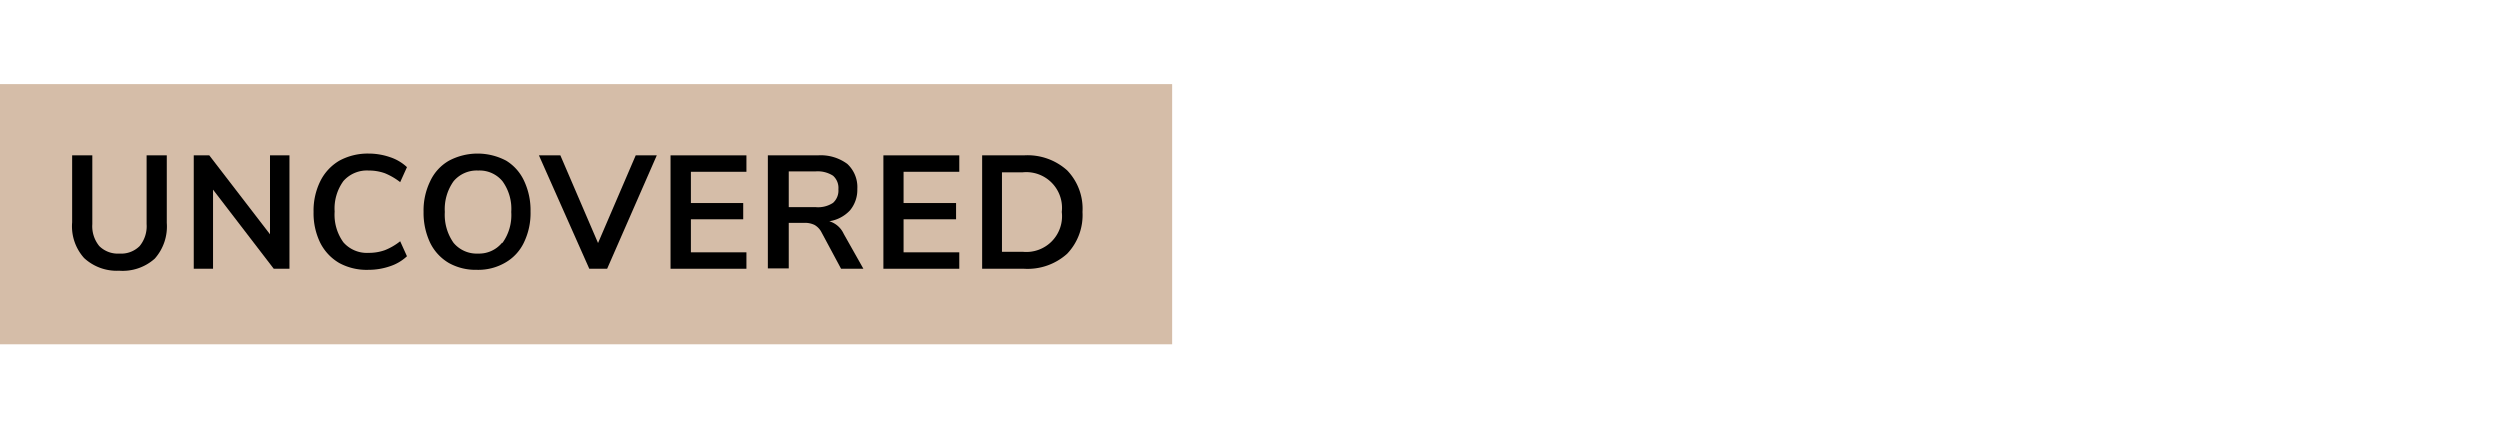
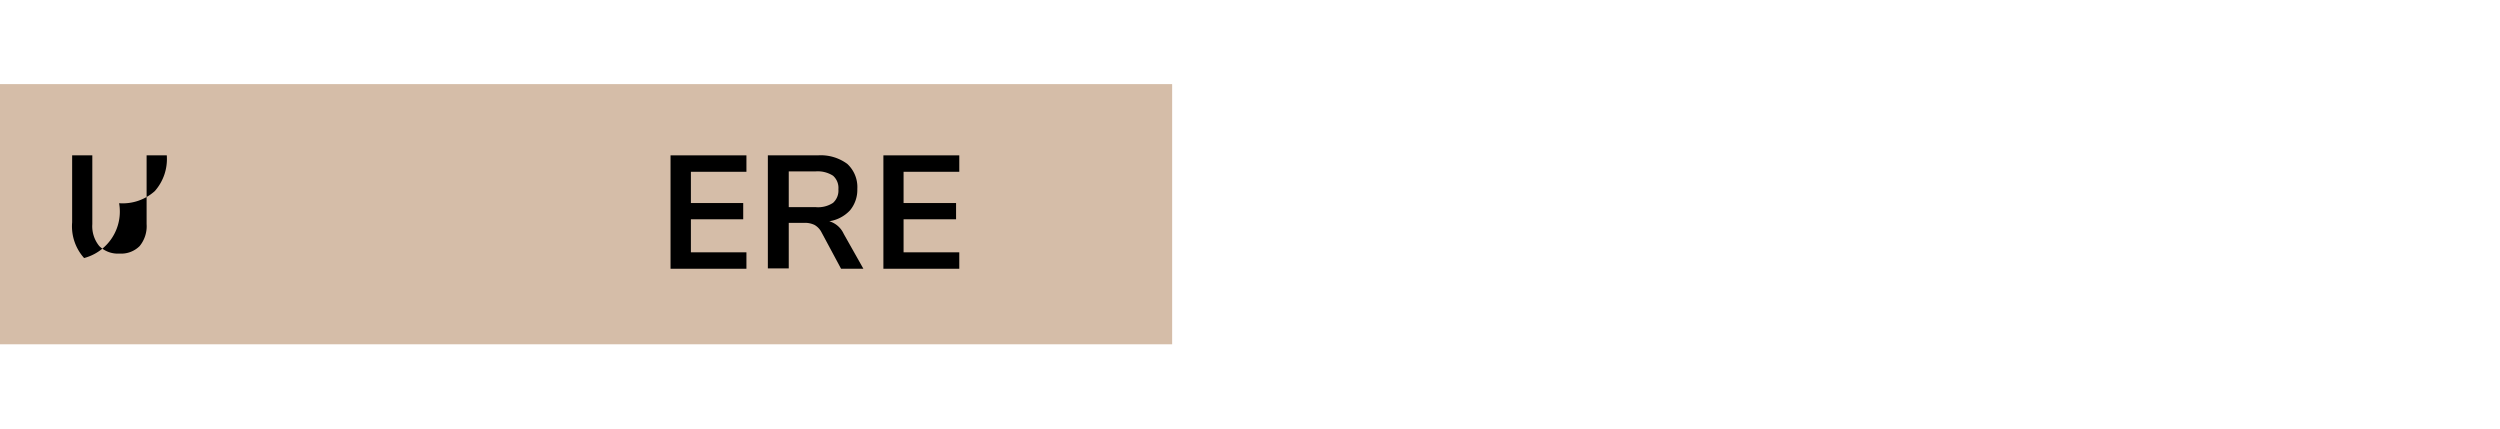
<svg xmlns="http://www.w3.org/2000/svg" id="Layer_1" data-name="Layer 1" viewBox="0 0 140 24">
  <defs>
    <style>.cls-1{fill:#d5bda8;}</style>
  </defs>
  <rect class="cls-1" y="4.71" width="65.64" height="14.57" />
-   <path d="M4.71,14.45a2.66,2.66,0,0,1-.67-2V8.7H5.17v3.85a1.75,1.75,0,0,0,.39,1.23,1.47,1.47,0,0,0,1.13.42,1.46,1.46,0,0,0,1.13-.42,1.75,1.75,0,0,0,.39-1.23V8.7H9.34v3.78a2.71,2.71,0,0,1-.67,2,2.69,2.69,0,0,1-2,.68A2.69,2.69,0,0,1,4.71,14.45Z" />
-   <path d="M15.12,8.7h1.09v6.35h-.88l-3.4-4.43v4.43H10.85V8.7h.87l3.4,4.42Z" />
-   <path d="M19,14.73a2.74,2.74,0,0,1-1.07-1.14,3.76,3.76,0,0,1-.37-1.72,3.71,3.71,0,0,1,.37-1.71A2.74,2.74,0,0,1,19,9a3.32,3.32,0,0,1,1.64-.4,3.68,3.68,0,0,1,1.2.2,2.55,2.55,0,0,1,.95.56l-.38.84a3.67,3.67,0,0,0-.86-.5,2.66,2.66,0,0,0-.9-.15,1.75,1.75,0,0,0-1.42.59,2.62,2.62,0,0,0-.49,1.71,2.63,2.63,0,0,0,.49,1.72,1.75,1.75,0,0,0,1.42.59,2.66,2.66,0,0,0,.9-.15,3.35,3.35,0,0,0,.86-.5l.38.84a2.55,2.55,0,0,1-.95.56,3.68,3.68,0,0,1-1.2.2A3.22,3.22,0,0,1,19,14.73Z" />
-   <path d="M25.14,14.73a2.67,2.67,0,0,1-1.05-1.13,3.9,3.9,0,0,1-.37-1.73,3.73,3.73,0,0,1,.37-1.72A2.56,2.56,0,0,1,25.14,9a3.42,3.42,0,0,1,3.21,0,2.61,2.61,0,0,1,1,1.13,3.86,3.86,0,0,1,.36,1.72,3.77,3.77,0,0,1-.37,1.73,2.56,2.56,0,0,1-1.05,1.13,3,3,0,0,1-1.59.4A3.08,3.08,0,0,1,25.14,14.73Zm3-1.13a2.66,2.66,0,0,0,.49-1.73,2.63,2.63,0,0,0-.49-1.72,1.66,1.66,0,0,0-1.36-.6,1.69,1.69,0,0,0-1.38.6,2.69,2.69,0,0,0-.49,1.72,2.72,2.72,0,0,0,.49,1.73,1.69,1.69,0,0,0,1.38.6A1.66,1.66,0,0,0,28.11,13.6Z" />
-   <path d="M35.6,8.7h1.18L34,15.05H33L30.18,8.7h1.2l2.11,4.91Z" />
+   <path d="M4.71,14.45a2.66,2.66,0,0,1-.67-2V8.7H5.17v3.85a1.75,1.75,0,0,0,.39,1.23,1.47,1.47,0,0,0,1.13.42,1.46,1.46,0,0,0,1.13-.42,1.75,1.75,0,0,0,.39-1.23V8.7H9.34a2.71,2.71,0,0,1-.67,2,2.69,2.69,0,0,1-2,.68A2.69,2.69,0,0,1,4.71,14.45Z" />
  <path d="M37.55,15.05V8.7H41.8v.92H38.69v1.75h2.93v.91H38.69v1.85H41.8v.92Z" />
  <path d="M48.35,15.05H47.1L46,13a1,1,0,0,0-.38-.4,1.2,1.2,0,0,0-.57-.12h-.88v2.55H43V8.7h2.8a2.5,2.5,0,0,1,1.65.48,1.77,1.77,0,0,1,.56,1.4,1.8,1.8,0,0,1-.41,1.2,2,2,0,0,1-1.16.61,1.3,1.3,0,0,1,.81.71Zm-1.7-3.69a.92.92,0,0,0,.3-.76.91.91,0,0,0-.3-.76,1.59,1.59,0,0,0-1-.24H44.17v2h1.51A1.52,1.52,0,0,0,46.65,11.36Z" />
  <path d="M49.47,15.05V8.7h4.25v.92H50.6v1.75h2.94v.91H50.6v1.85h3.12v.92Z" />
-   <path d="M55,8.7h2.34a3.31,3.31,0,0,1,2.42.84,3.09,3.09,0,0,1,.86,2.33,3.13,3.13,0,0,1-.86,2.34,3.31,3.31,0,0,1-2.42.84H55Zm2.27,5.4a2,2,0,0,0,2.19-2.23,2,2,0,0,0-2.19-2.22H56.11V14.1Z" />
</svg>